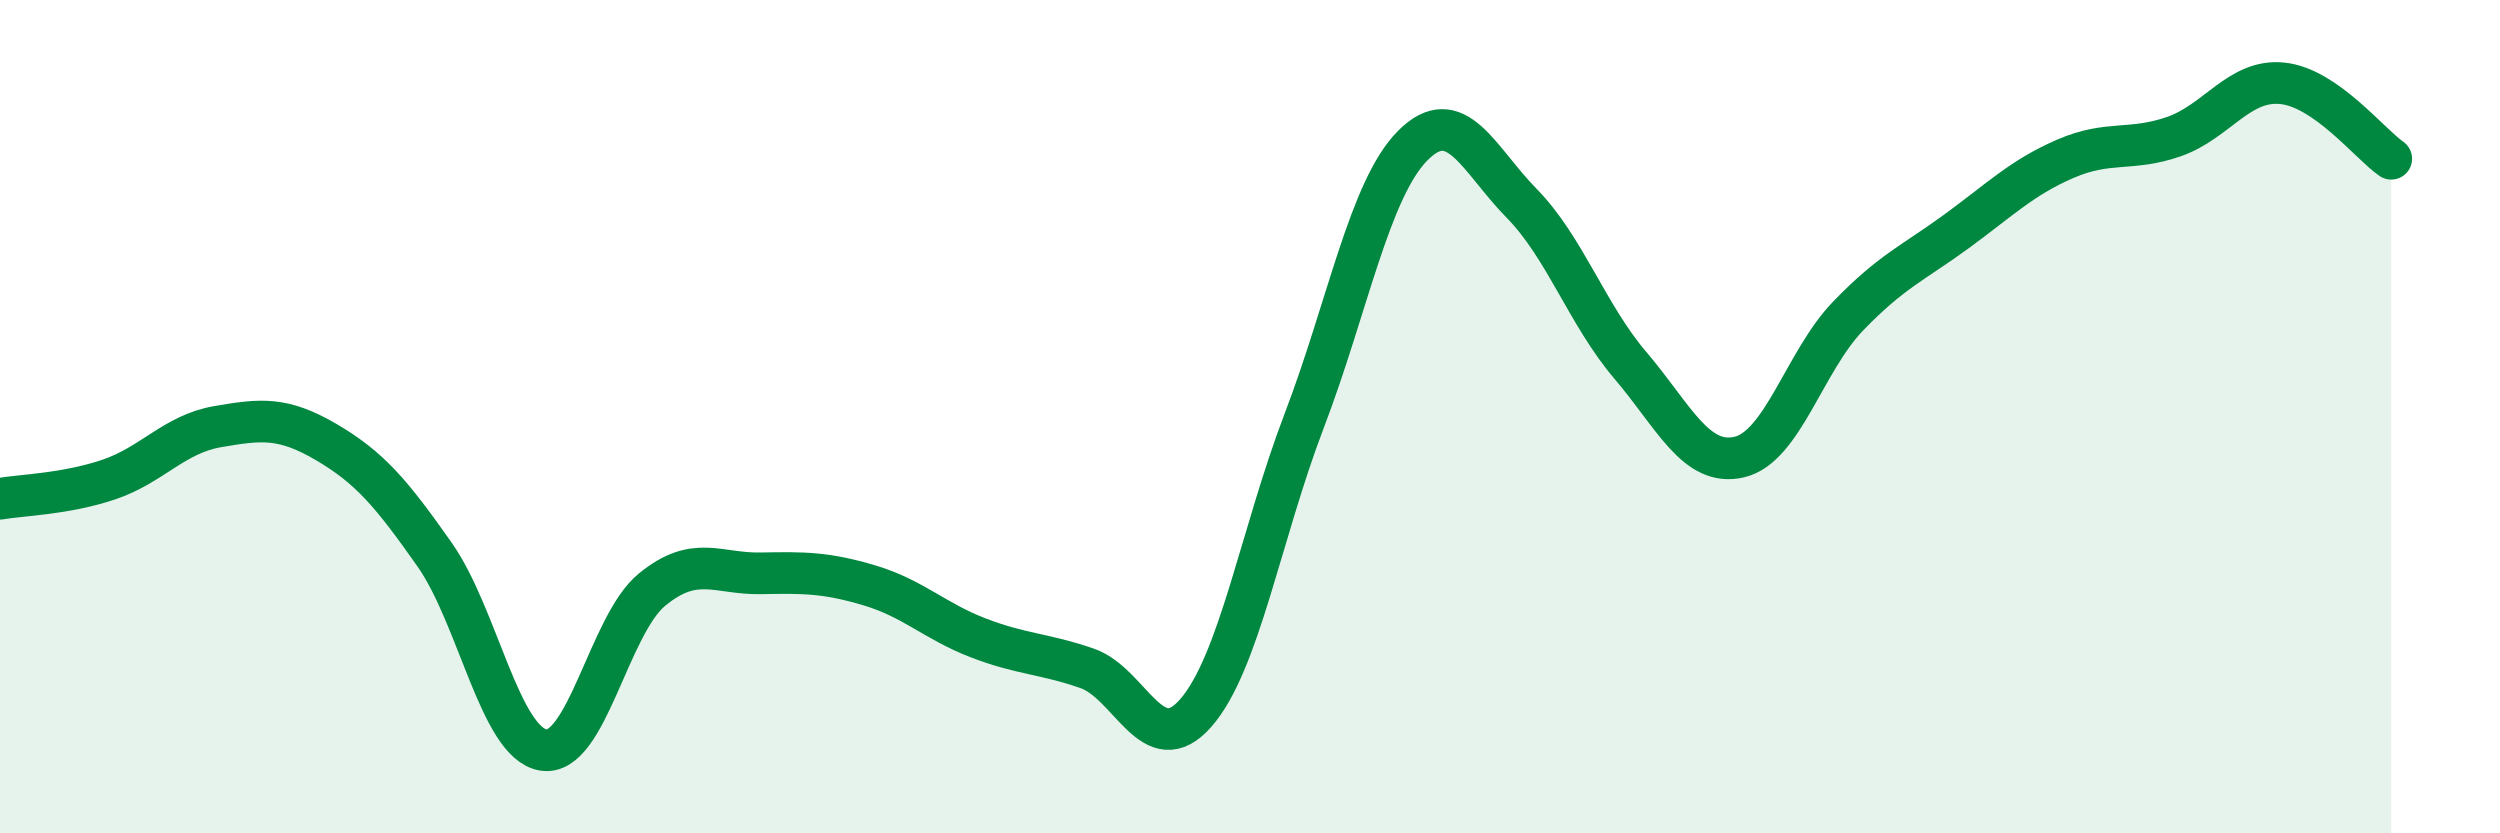
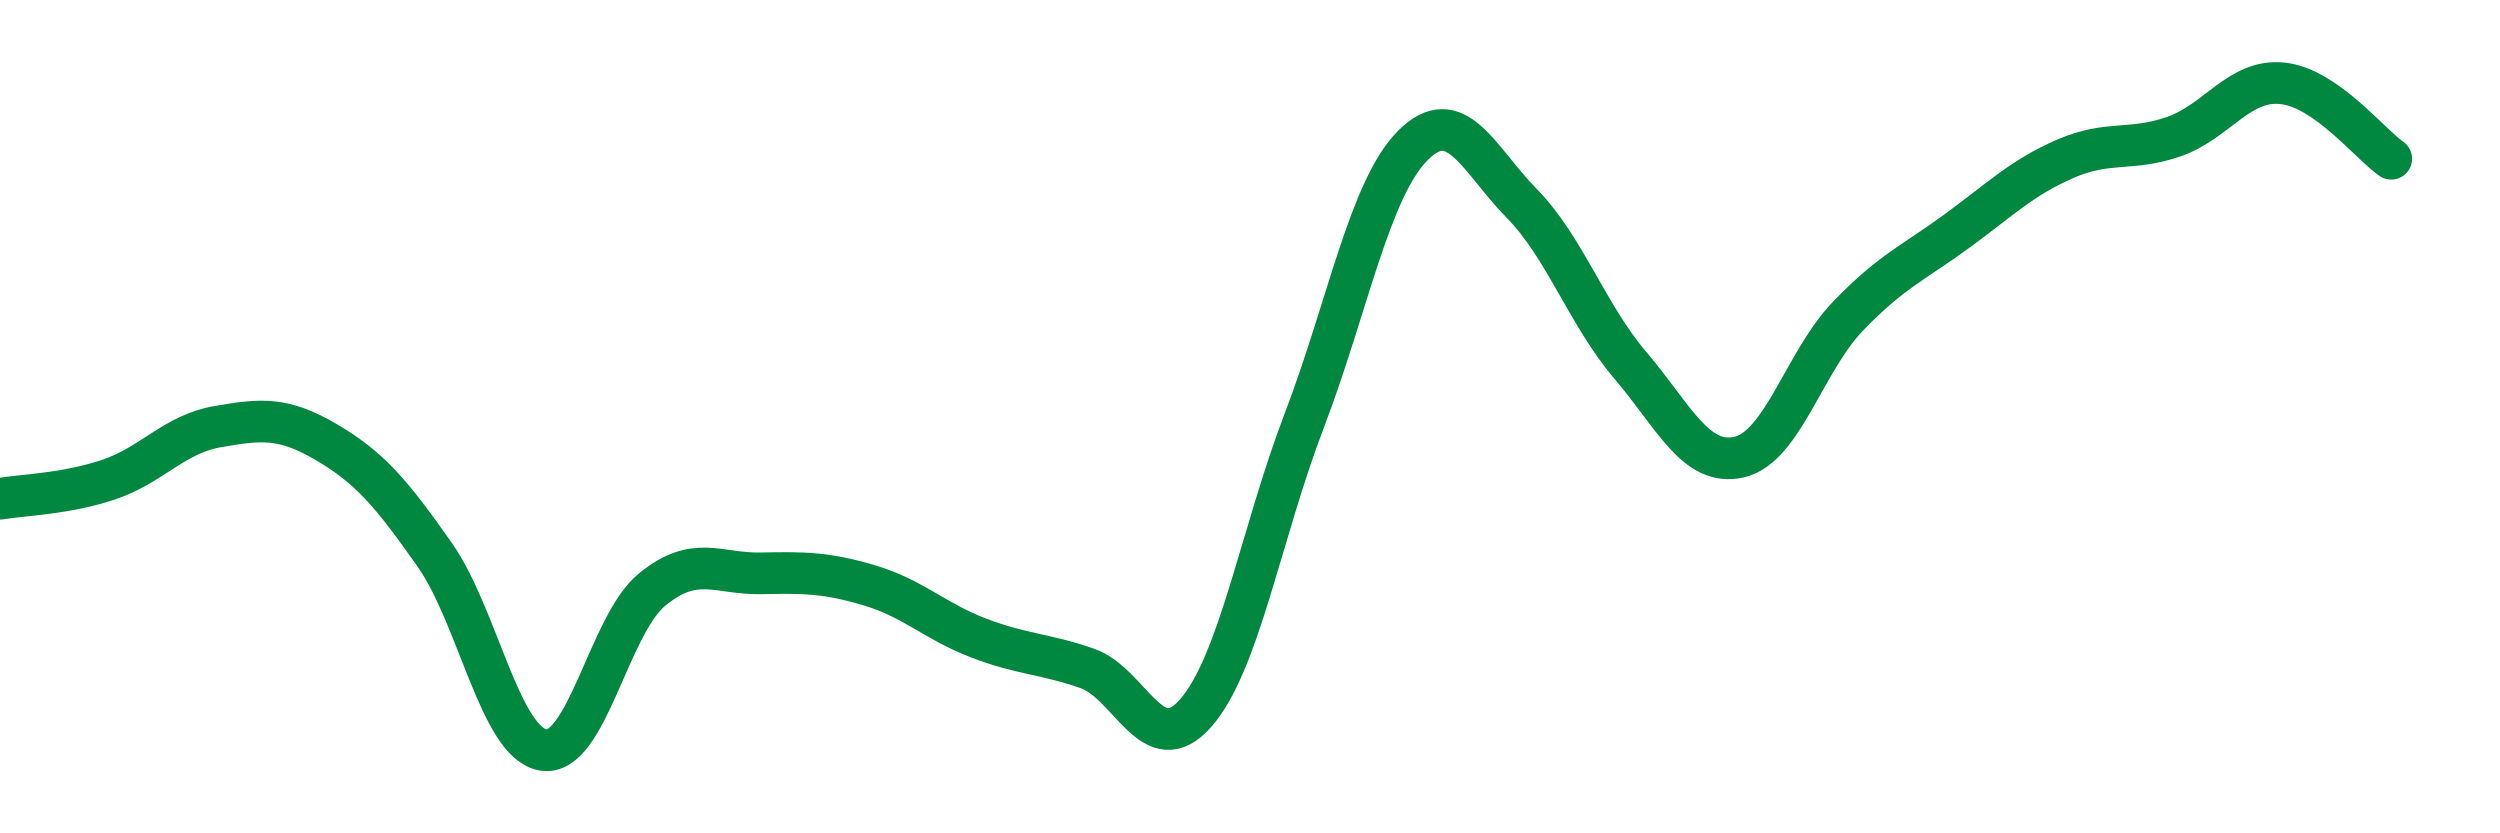
<svg xmlns="http://www.w3.org/2000/svg" width="60" height="20" viewBox="0 0 60 20">
-   <path d="M 0,11.97 C 0.52,11.88 1.57,11.86 2.61,11.51 C 3.65,11.16 4.18,10.42 5.22,10.24 C 6.26,10.06 6.79,10 7.83,10.61 C 8.87,11.22 9.39,11.83 10.43,13.31 C 11.47,14.79 12,17.83 13.04,18 C 14.08,18.17 14.61,15 15.65,14.15 C 16.69,13.3 17.22,13.78 18.26,13.76 C 19.3,13.74 19.83,13.74 20.87,14.05 C 21.91,14.36 22.44,14.91 23.48,15.31 C 24.52,15.71 25.05,15.68 26.09,16.04 C 27.13,16.4 27.66,18.3 28.7,17.11 C 29.74,15.92 30.26,12.82 31.3,10.1 C 32.34,7.38 32.87,4.53 33.91,3.49 C 34.95,2.45 35.48,3.82 36.52,4.88 C 37.56,5.94 38.09,7.55 39.13,8.77 C 40.17,9.99 40.7,11.21 41.74,10.97 C 42.78,10.73 43.31,8.67 44.35,7.59 C 45.39,6.51 45.92,6.31 46.96,5.55 C 48,4.79 48.53,4.26 49.57,3.81 C 50.61,3.36 51.13,3.64 52.17,3.28 C 53.21,2.92 53.74,1.89 54.78,2 C 55.82,2.11 56.87,3.45 57.39,3.81L57.39 20L0 20Z" fill="#008740" opacity="0.1" stroke-linecap="round" stroke-linejoin="round" />
  <path d="M 0,11.97 C 0.52,11.88 1.57,11.86 2.61,11.51 C 3.65,11.16 4.18,10.42 5.22,10.24 C 6.26,10.06 6.79,10 7.83,10.61 C 8.87,11.22 9.39,11.83 10.43,13.31 C 11.47,14.79 12,17.83 13.04,18 C 14.08,18.17 14.61,15 15.65,14.15 C 16.69,13.3 17.22,13.78 18.26,13.76 C 19.3,13.74 19.83,13.74 20.87,14.05 C 21.91,14.36 22.44,14.91 23.48,15.31 C 24.52,15.71 25.05,15.68 26.09,16.04 C 27.13,16.4 27.66,18.3 28.7,17.11 C 29.74,15.92 30.26,12.82 31.3,10.1 C 32.34,7.38 32.87,4.53 33.91,3.49 C 34.95,2.45 35.48,3.82 36.52,4.88 C 37.56,5.94 38.09,7.55 39.13,8.77 C 40.17,9.99 40.7,11.21 41.74,10.97 C 42.78,10.73 43.31,8.67 44.35,7.59 C 45.39,6.51 45.92,6.31 46.96,5.55 C 48,4.79 48.53,4.26 49.57,3.81 C 50.61,3.36 51.13,3.64 52.17,3.28 C 53.21,2.92 53.74,1.89 54.78,2 C 55.82,2.11 56.87,3.45 57.39,3.81" stroke="#008740" stroke-width="1" fill="none" stroke-linecap="round" stroke-linejoin="round" />
</svg>